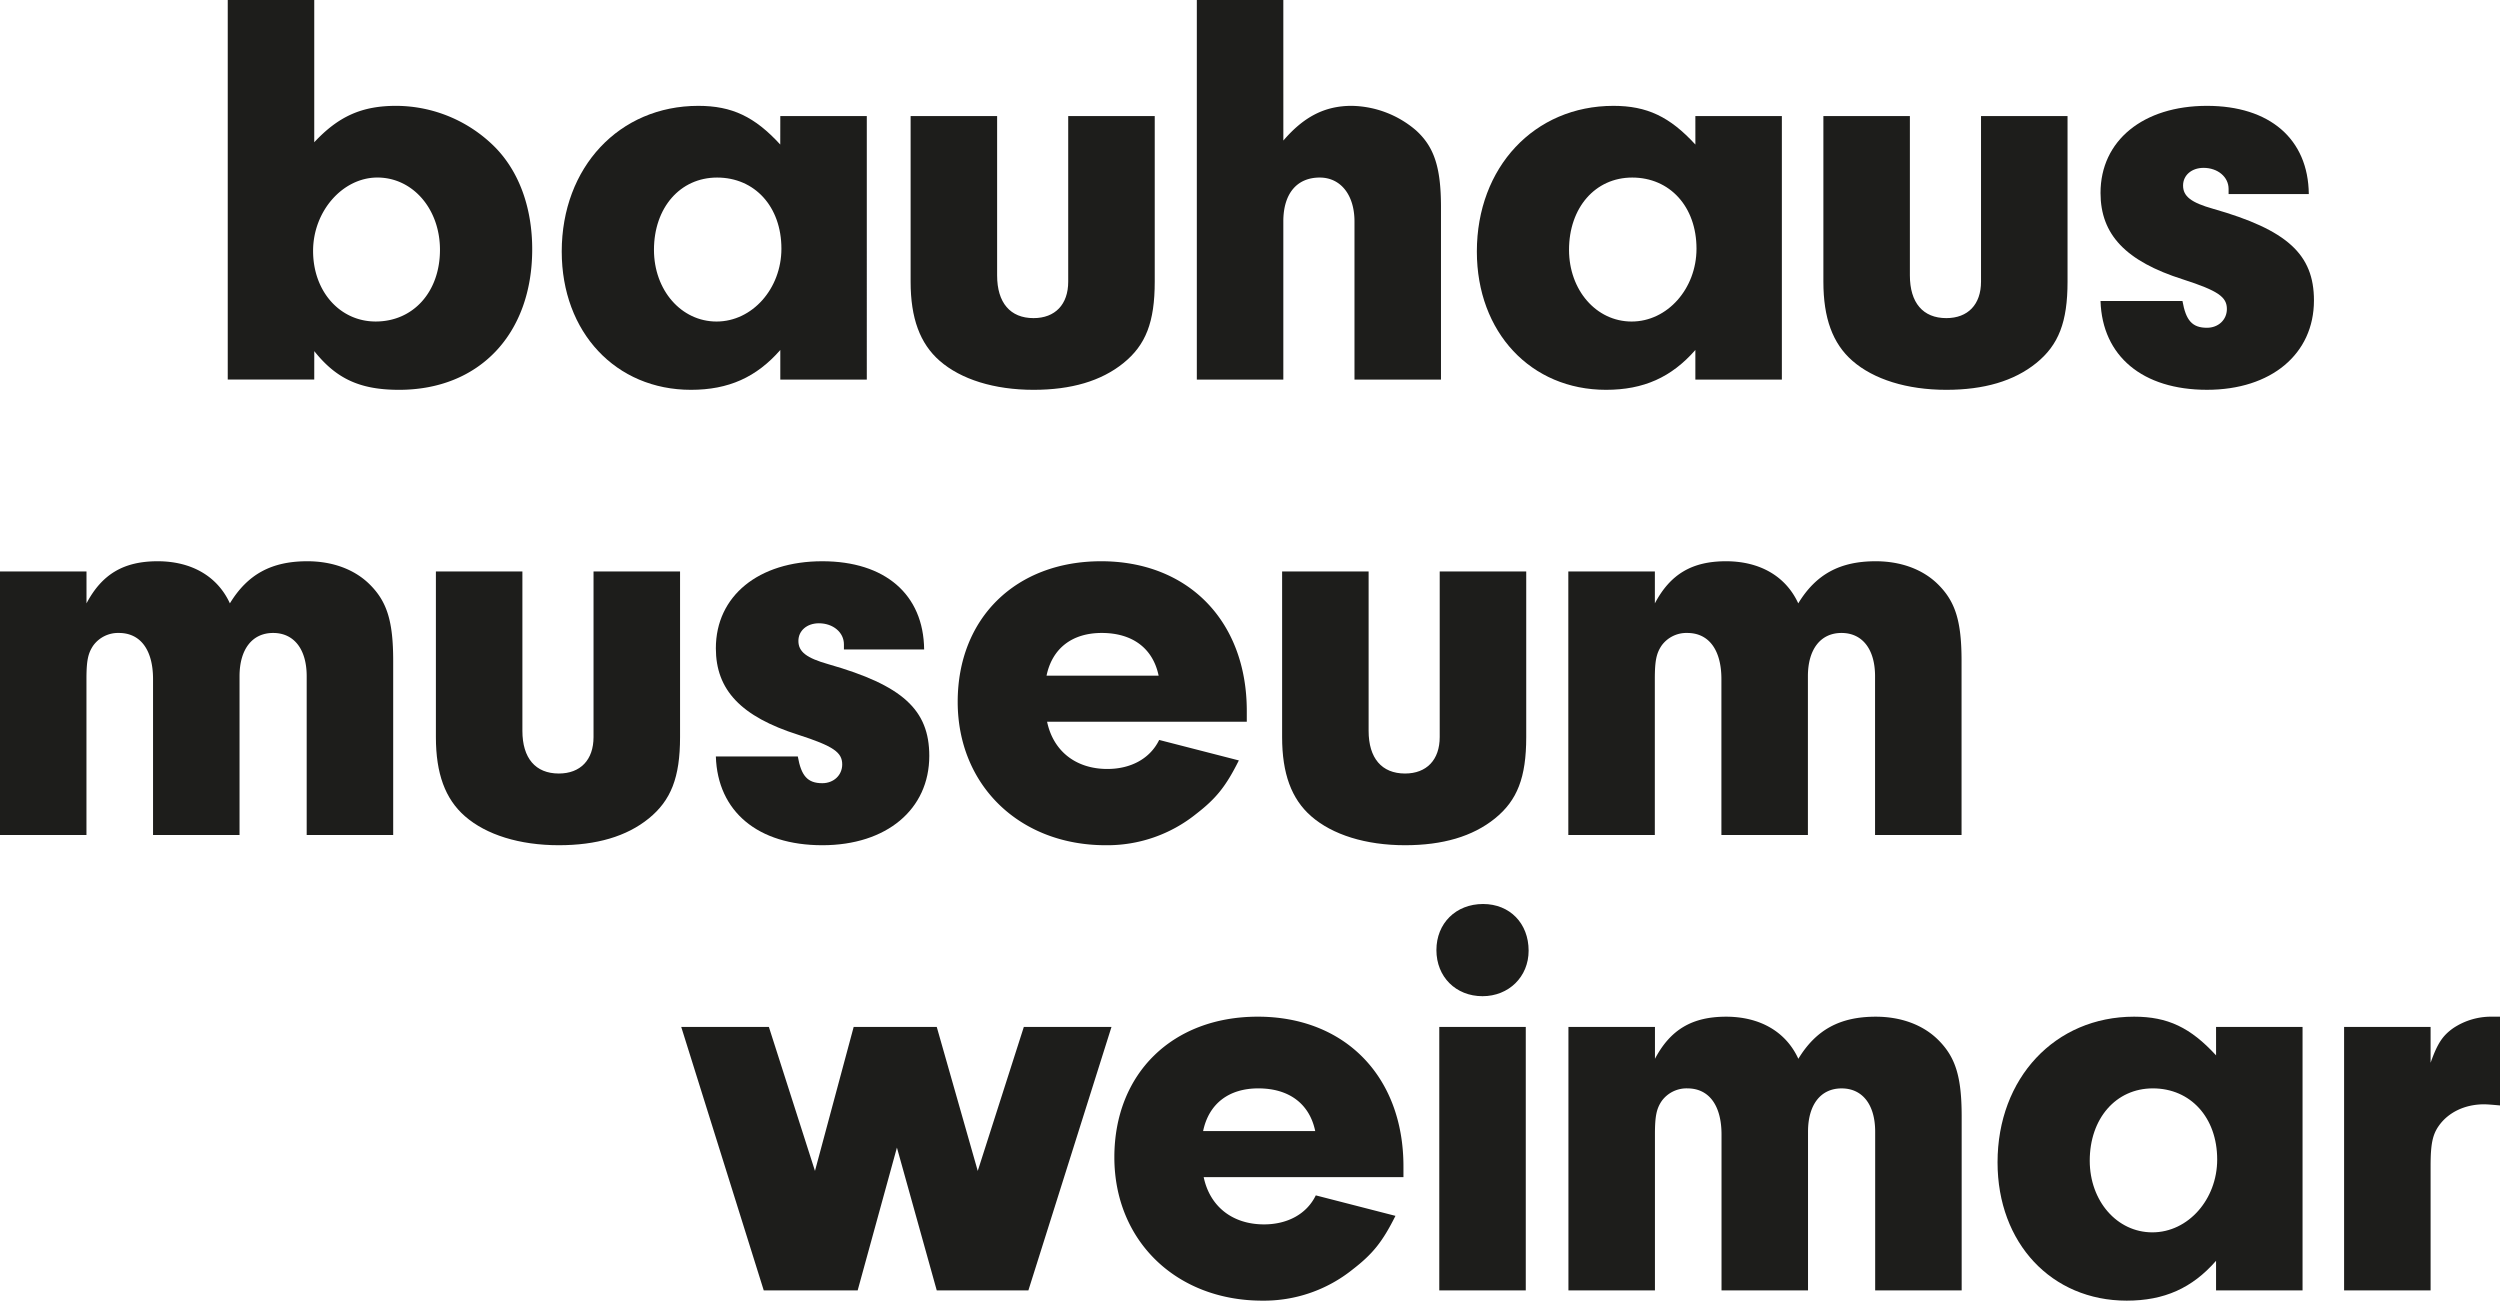
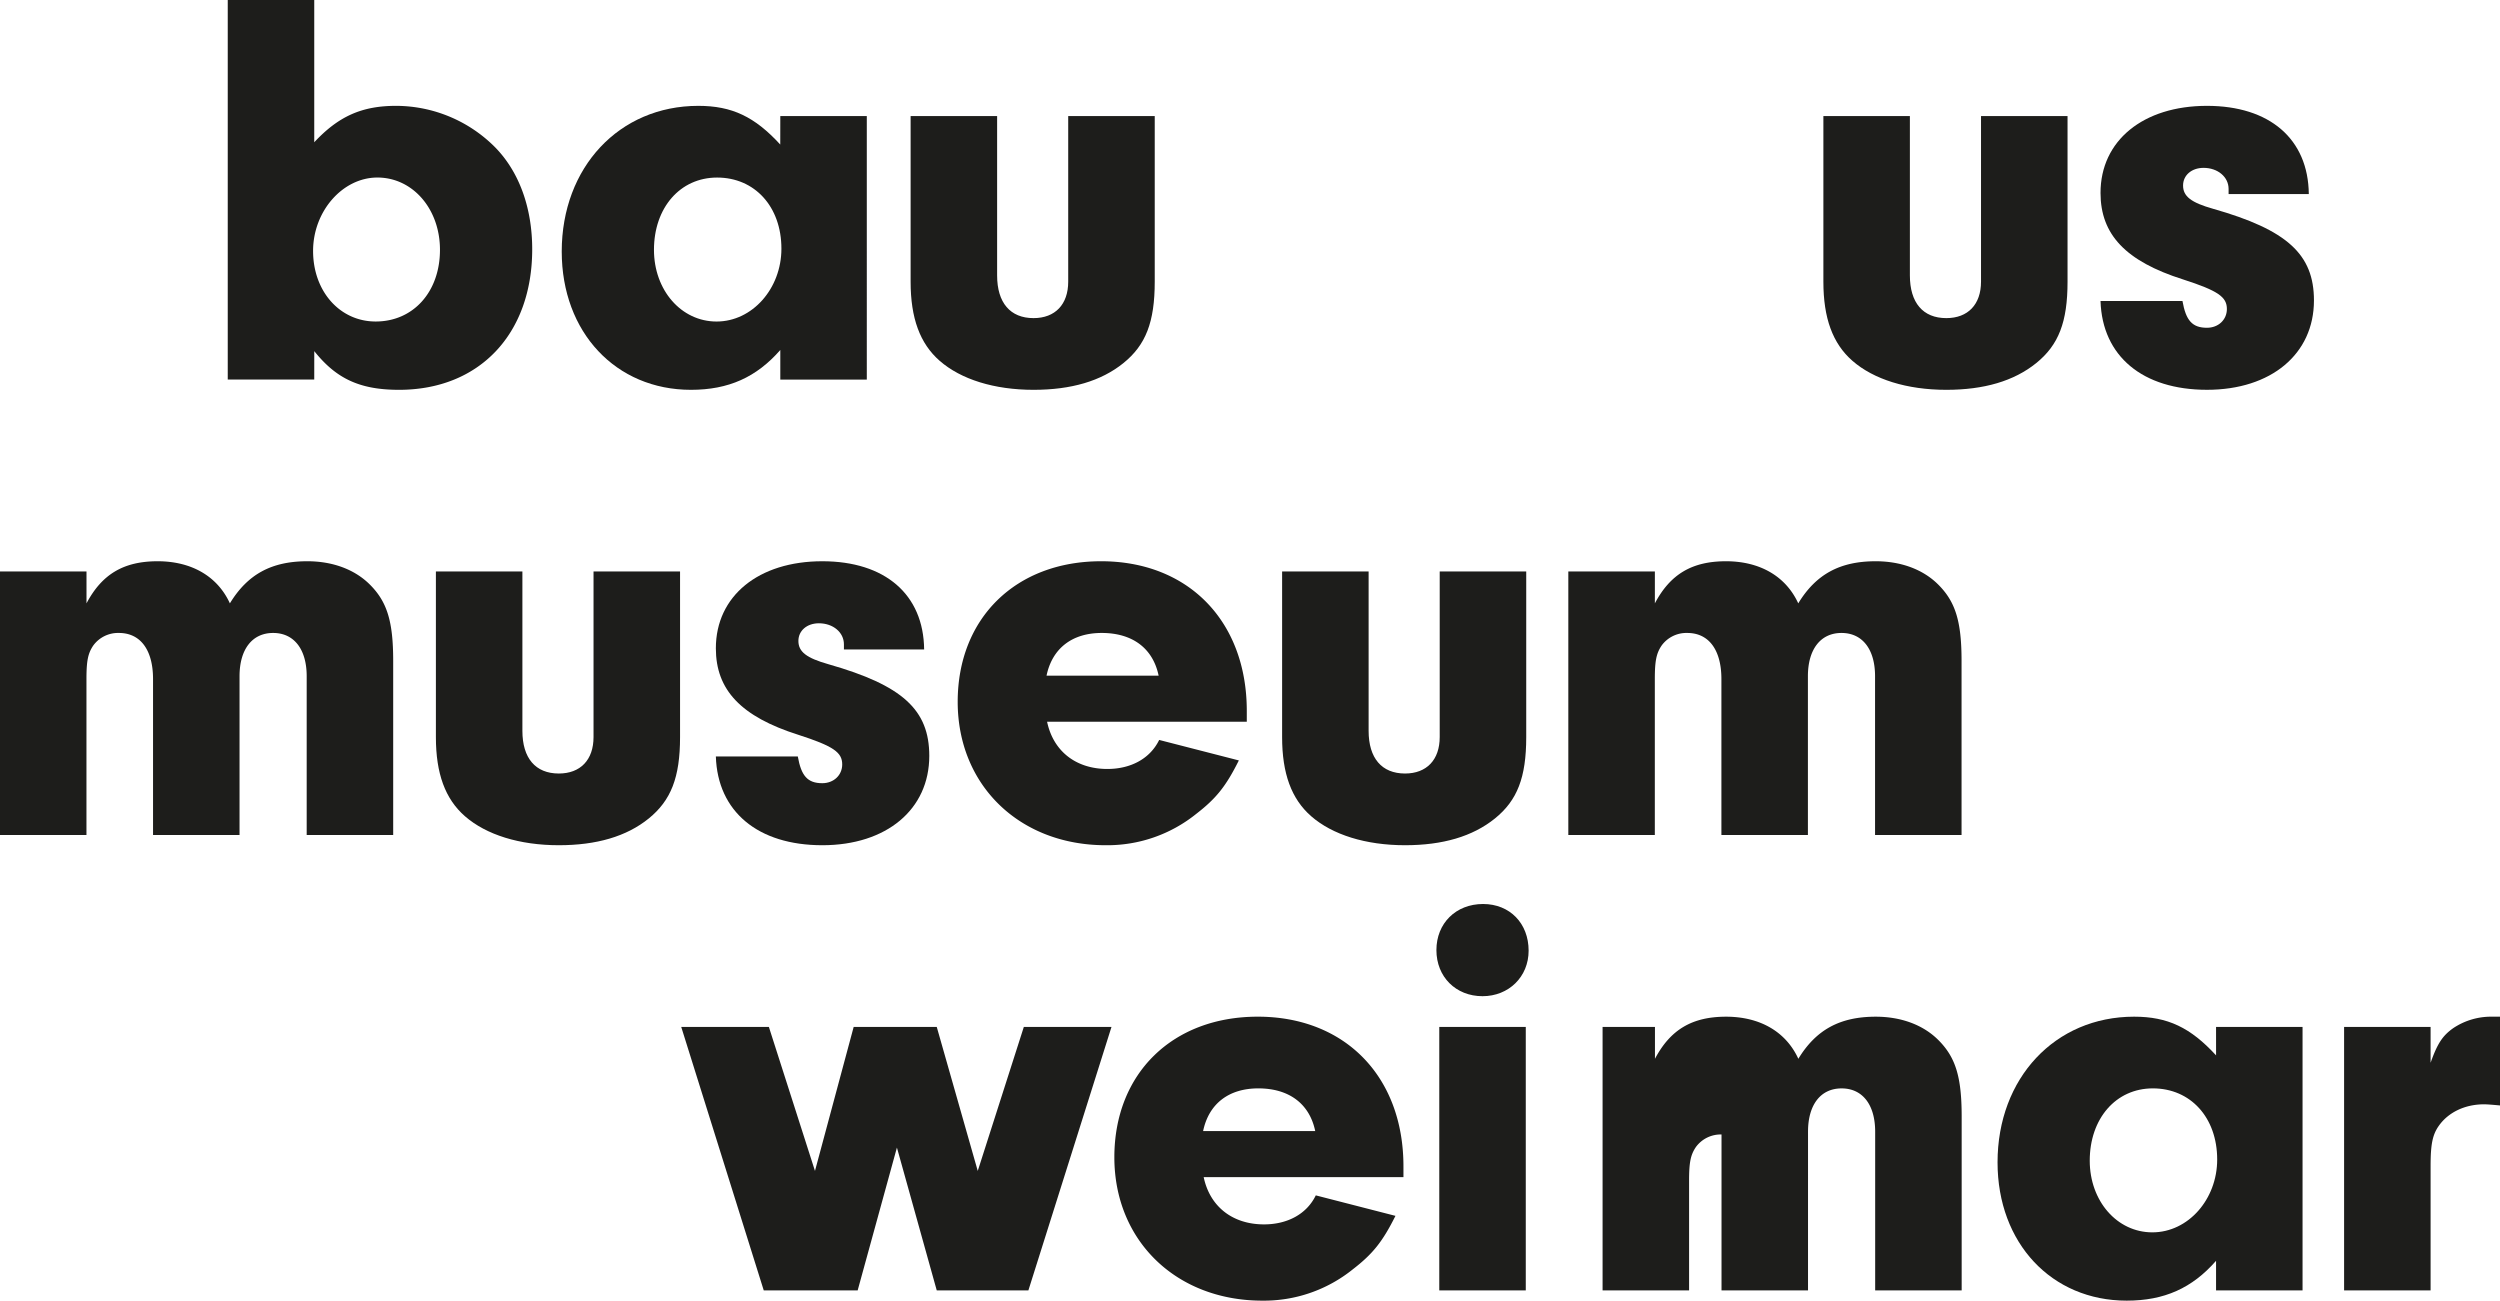
<svg xmlns="http://www.w3.org/2000/svg" id="Ebene_1" data-name="Ebene 1" viewBox="0 0 1098.26 571.39">
  <defs>
    <style>.cls-1{fill:#1d1d1b;}</style>
  </defs>
  <title>bh-logo</title>
  <path class="cls-1" d="M337.64,310.36c0,17.75,11.76,31,27.5,31,16.5,0,28.24-13,28.24-31.5,0-18-12-31.75-27.5-31.75C350.65,278.12,337.64,292.86,337.64,310.36Zm.51,56.5h-38V200.12h38v62.5c10.74-11.5,21-16,36-16a61.53,61.53,0,0,1,43.5,18.25c10.51,10.75,16.25,26.5,16.25,44.75,0,37.25-23.24,61.75-58.5,61.75-17,0-27.5-4.75-37.24-17Z" transform="translate(-200.1 -200.12)" />
  <path class="cls-1" d="M487.39,309.87c0,17.75,12,31.5,27.5,31.5,15.73,0,28.49-14.5,28.49-32,0-18.5-11.74-31.25-28.25-31.25C498.88,278.12,487.39,291.37,487.39,309.87Zm55.5-58.75h38V366.87h-38v-13c-10.5,12-22.76,17.5-39.25,17.5-33,0-56.77-25.25-56.77-60.75,0-37,25.26-64,60-64,14.77,0,24.77,4.75,36,17Z" transform="translate(-200.1 -200.12)" />
  <path class="cls-1" d="M707.38,251.12v72.75c0,17.75-3.94,27.82-13.75,35.75s-23,11.75-39.48,11.75c-17.27,0-31.92-4.59-41.25-12.75-8.68-7.59-12.76-18.75-12.76-34.75V251.12h38v70c0,12,5.76,18.75,16,18.75,9.48,0,15.23-6,15.23-16V251.12Z" transform="translate(-200.1 -200.12)" />
-   <path class="cls-1" d="M763.88,261.87c9-10.5,18.25-15.25,30-15.25a44.44,44.44,0,0,1,28.25,10.75c8,7.24,11,16.25,11,33.75v75.75h-38v-69.5c0-11.5-6-19.25-15.26-19.25-10,0-16,7-16,19.25v69.5h-38V200.12h38Z" transform="translate(-200.1 -200.12)" />
-   <path class="cls-1" d="M889.38,309.87c0,17.75,12,31.5,27.5,31.5,15.76,0,28.5-14.5,28.5-32,0-18.5-11.75-31.25-28.24-31.25C900.88,278.12,889.38,291.37,889.38,309.87Zm55.5-58.75h38V366.87h-38v-13c-10.5,12-22.74,17.5-39.25,17.5-33,0-56.74-25.25-56.74-60.75,0-37,25.24-64,60-64,14.74,0,24.74,4.75,36,17Z" transform="translate(-200.1 -200.12)" />
  <path class="cls-1" d="M1108.38,251.12v72.75c0,17.75-3.94,27.82-13.75,35.75s-23,11.75-39.51,11.75c-17.25,0-31.92-4.59-41.25-12.75-8.68-7.59-12.75-18.75-12.75-34.75V251.12h38v70c0,12,5.75,18.75,16,18.75,9.51,0,15.25-6,15.25-16V251.12Z" transform="translate(-200.1 -200.12)" />
  <path class="cls-1" d="M1179.13,285.36v-2.25c0-5.25-4.75-9.25-11-9.25-5.25,0-9,3.25-9,7.75,0,4.75,3.5,7.5,13.25,10.25,32.5,9.25,44.25,20,44.25,40.25,0,23.5-18.75,39.25-47,39.25s-46-14.75-46.76-39h36c1.5,8.5,4.25,11.75,10.76,11.75,5,0,8.75-3.5,8.75-8.24,0-5.25-3.75-8-19.26-13-25.24-8-36.25-19.75-36.25-38,0-23,18.75-38.25,46.76-38.25,27.5,0,44.49,14.5,44.74,38.75Z" transform="translate(-200.1 -200.12)" />
  <path class="cls-1" d="M238.1,451.18v14c6.74-12.75,16.25-18.5,31.25-18.5,14.74,0,26.25,6.5,31.74,18.5,7.76-12.75,18.26-18.5,34-18.5,11,0,20.74,3.5,27.5,10.25,7.5,7.5,10.24,16,10.24,33.5v76.5h-38V497.18c0-11.75-5.49-19-14.74-19s-14.76,7.25-14.76,19v69.75h-38v-68.5c0-12.75-5.49-20.25-15-20.25a13.47,13.47,0,0,0-11.25,5.51c-2.34,3.44-3,6.75-3,14.75v68.5h-38V451.18Z" transform="translate(-200.1 -200.12)" />
  <path class="cls-1" d="M498.85,451.18v72.75c0,17.75-4,27.83-13.75,35.75s-23,11.75-39.51,11.75c-17.25,0-31.92-4.59-41.25-12.75-8.68-7.59-12.75-18.75-12.75-34.75V451.18h38v70c0,12,5.75,18.75,16,18.75,9.51,0,15.25-6,15.25-16V451.18Z" transform="translate(-200.1 -200.12)" />
  <path class="cls-1" d="M570.84,485.43v-2.25c0-5.25-4.75-9.25-11-9.25-5.25,0-9,3.25-9,7.75,0,4.75,3.5,7.5,13.24,10.25,32.5,9.26,44.26,20,44.26,40.25,0,23.5-18.75,39.25-47,39.25s-46-14.75-46.76-39h36c1.5,8.5,4.25,11.75,10.76,11.75,5,0,8.75-3.5,8.75-8.25,0-5.25-3.75-8-19.26-13-25.24-8-36.25-19.75-36.25-38,0-23,18.75-38.25,46.76-38.25,27.5,0,44.49,14.5,44.74,38.75Z" transform="translate(-200.1 -200.12)" />
  <path class="cls-1" d="M709.09,496.93c-2.5-12-11.48-18.75-25-18.75-13,0-21.74,6.76-24.24,18.75Zm-49,20.25c2.73,13,12.73,20.75,26.48,20.75,10.26,0,18.75-4.5,22.76-12.75l35,9c-5.75,11.5-10,16.73-18.75,23.5a62.27,62.27,0,0,1-39.76,13.75c-37.74,0-65-26.25-65-63s25.52-61.75,63-61.75c38.23,0,64,26.25,64,65.75v4.75Z" transform="translate(-200.1 -200.12)" />
  <path class="cls-1" d="M870.58,451.18v72.75c0,17.75-3.94,27.82-13.75,35.75s-23,11.75-39.48,11.75c-17.27,0-31.93-4.6-41.25-12.75-8.68-7.59-12.76-18.75-12.76-34.75V451.18h38v70c0,12,5.76,18.75,16,18.75,9.48,0,15.23-6,15.23-16V451.18Z" transform="translate(-200.1 -200.12)" />
  <path class="cls-1" d="M927.09,451.18v14c6.74-12.75,16.25-18.5,31.25-18.5,14.74,0,26.25,6.5,31.74,18.5,7.76-12.75,18.26-18.5,34-18.5,11,0,20.74,3.5,27.5,10.25,7.5,7.5,10.24,16,10.24,33.5v76.5h-38V497.18c0-11.75-5.49-19-14.74-19s-14.76,7.25-14.76,19v69.75h-38v-68.5c0-12.75-5.49-20.25-15-20.25a13.46,13.46,0,0,0-11.25,5.51c-2.33,3.44-3,6.75-3,14.75v68.5h-38V451.18Z" transform="translate(-200.1 -200.12)" />
  <polygon class="cls-1" points="488.28 451.14 451.77 566.89 411.52 566.89 394.02 504.14 376.77 566.89 335.52 566.89 299.27 451.14 337.77 451.14 358.02 514.39 375.02 451.14 411.52 451.14 429.53 514.39 449.77 451.14 488.28 451.14" />
  <path class="cls-1" d="M777.88,697c-2.5-12-11.5-18.75-25-18.75-13,0-21.75,6.76-24.25,18.75Zm-49,20.25c2.75,13,12.75,20.75,26.5,20.75,10.25,0,18.75-4.5,22.75-12.75l35,9c-5.75,11.5-10,16.73-18.75,23.5a62.25,62.25,0,0,1-39.74,13.75c-37.76,0-65-26.25-65-63s25.49-61.75,63-61.75c38.26,0,64,26.25,64,65.75v4.75Z" transform="translate(-200.1 -200.12)" />
  <path class="cls-1" d="M870.38,767h-38V651.26h38Zm1.25-149.25c0,11.5-8.75,20-20.25,20-11.74,0-20.26-8.5-20.26-20.25s8.52-20.25,20.51-20.25C863.38,597.26,871.63,605.75,871.63,617.76Z" transform="translate(-200.1 -200.12)" />
-   <path class="cls-1" d="M927.13,651.26v14c6.74-12.75,16.25-18.5,31.25-18.5,14.74,0,26.25,6.5,31.74,18.5,7.75-12.75,18.26-18.5,34-18.5,11,0,20.74,3.5,27.5,10.25,7.5,7.5,10.25,16,10.25,33.5V767h-38V697.26c0-11.75-5.49-19-14.75-19s-14.75,7.25-14.75,19V767h-38v-68.5c0-12.75-5.49-20.25-15-20.25a13.48,13.48,0,0,0-11.25,5.51c-2.34,3.44-3,6.75-3,14.75V767h-38V651.26Z" transform="translate(-200.1 -200.12)" />
+   <path class="cls-1" d="M927.13,651.26v14c6.74-12.75,16.25-18.5,31.25-18.5,14.74,0,26.25,6.5,31.74,18.5,7.75-12.75,18.26-18.5,34-18.5,11,0,20.74,3.5,27.5,10.25,7.5,7.5,10.25,16,10.25,33.5V767h-38V697.26c0-11.75-5.49-19-14.75-19s-14.75,7.25-14.75,19V767h-38v-68.5a13.48,13.48,0,0,0-11.25,5.51c-2.34,3.44-3,6.75-3,14.75V767h-38V651.26Z" transform="translate(-200.1 -200.12)" />
  <path class="cls-1" d="M1118.13,710c0,17.75,12,31.5,27.5,31.5,15.75,0,28.49-14.5,28.49-32,0-18.5-11.75-31.25-28.26-31.25C1129.61,678.25,1118.13,691.51,1118.13,710Zm55.49-58.75h38V767h-38V754c-10.49,12-22.76,17.5-39.24,17.5-33,0-56.75-25.25-56.75-60.75,0-37,25.24-64,60-64,14.74,0,24.74,4.75,36,17Z" transform="translate(-200.1 -200.12)" />
  <path class="cls-1" d="M1267.87,651.26V667c3-8.5,5.29-11.93,10-15.25a29.94,29.94,0,0,1,16.74-5h3.75v39c-2.73-.25-5.49-.5-7-.5-8.49,0-15.64,3.57-19.74,9.25-2.93,4.05-3.75,8.25-3.75,18V767h-38V651.26Z" transform="translate(-200.1 -200.12)" />
</svg>